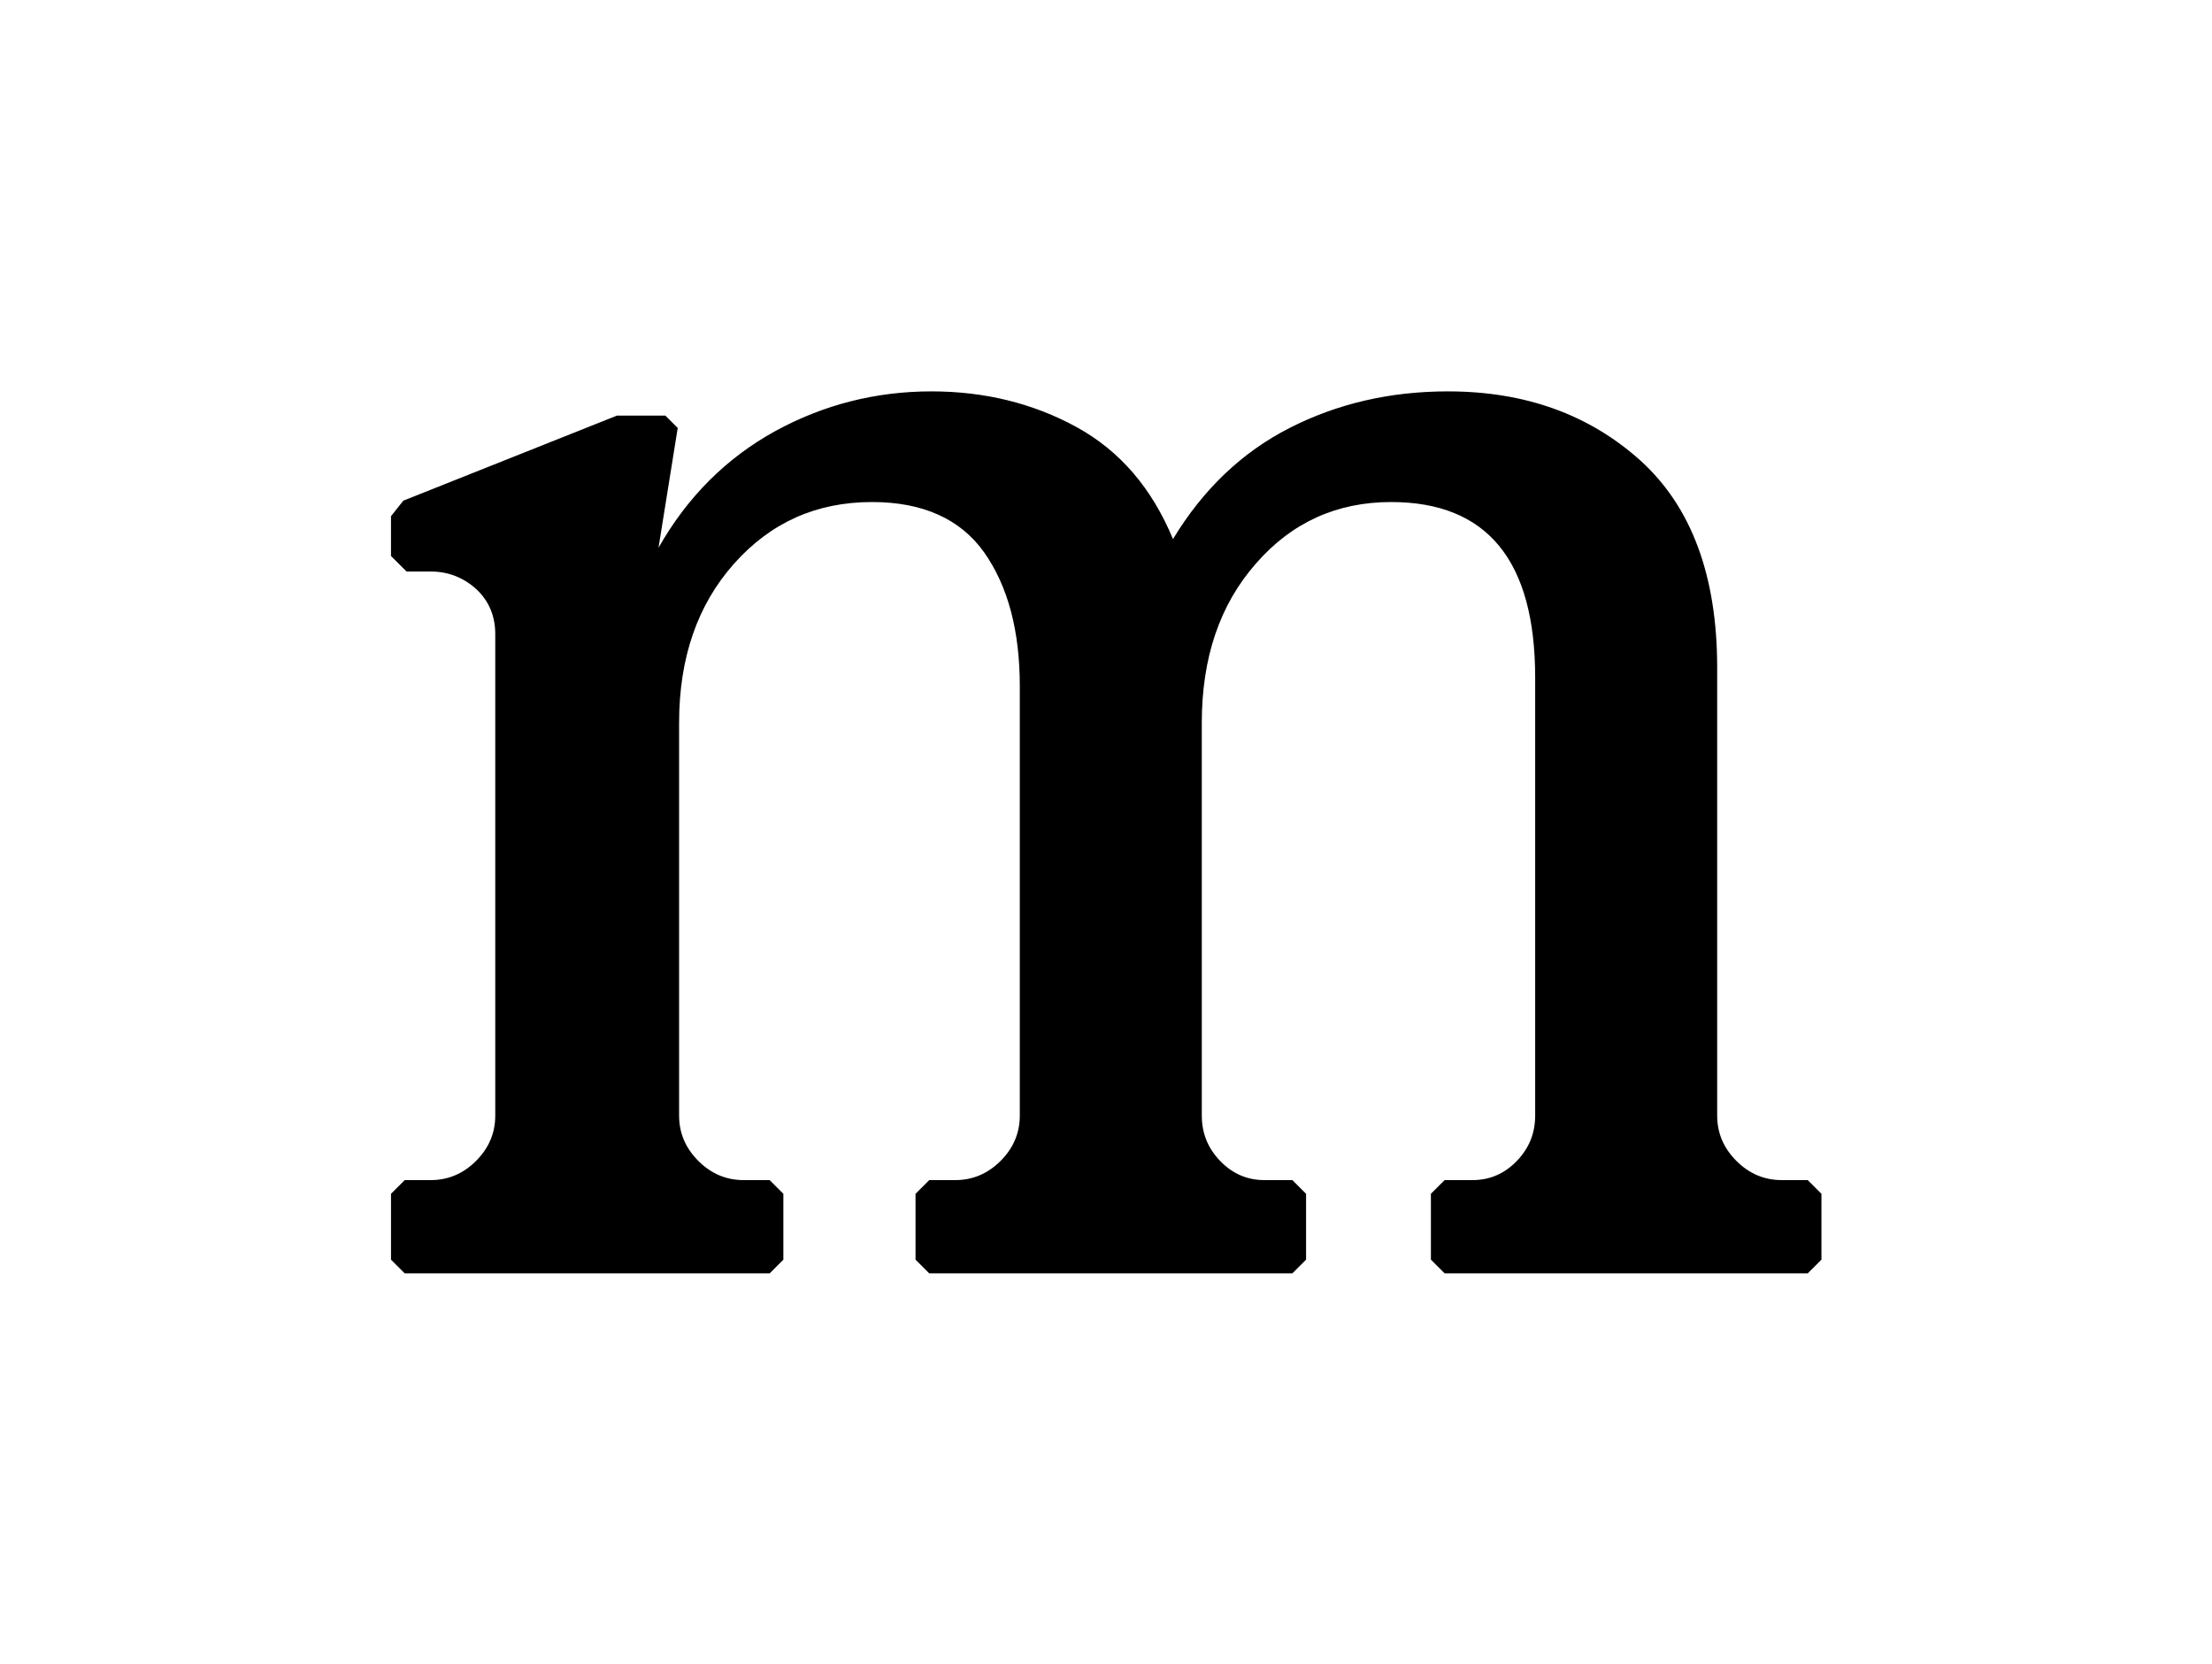
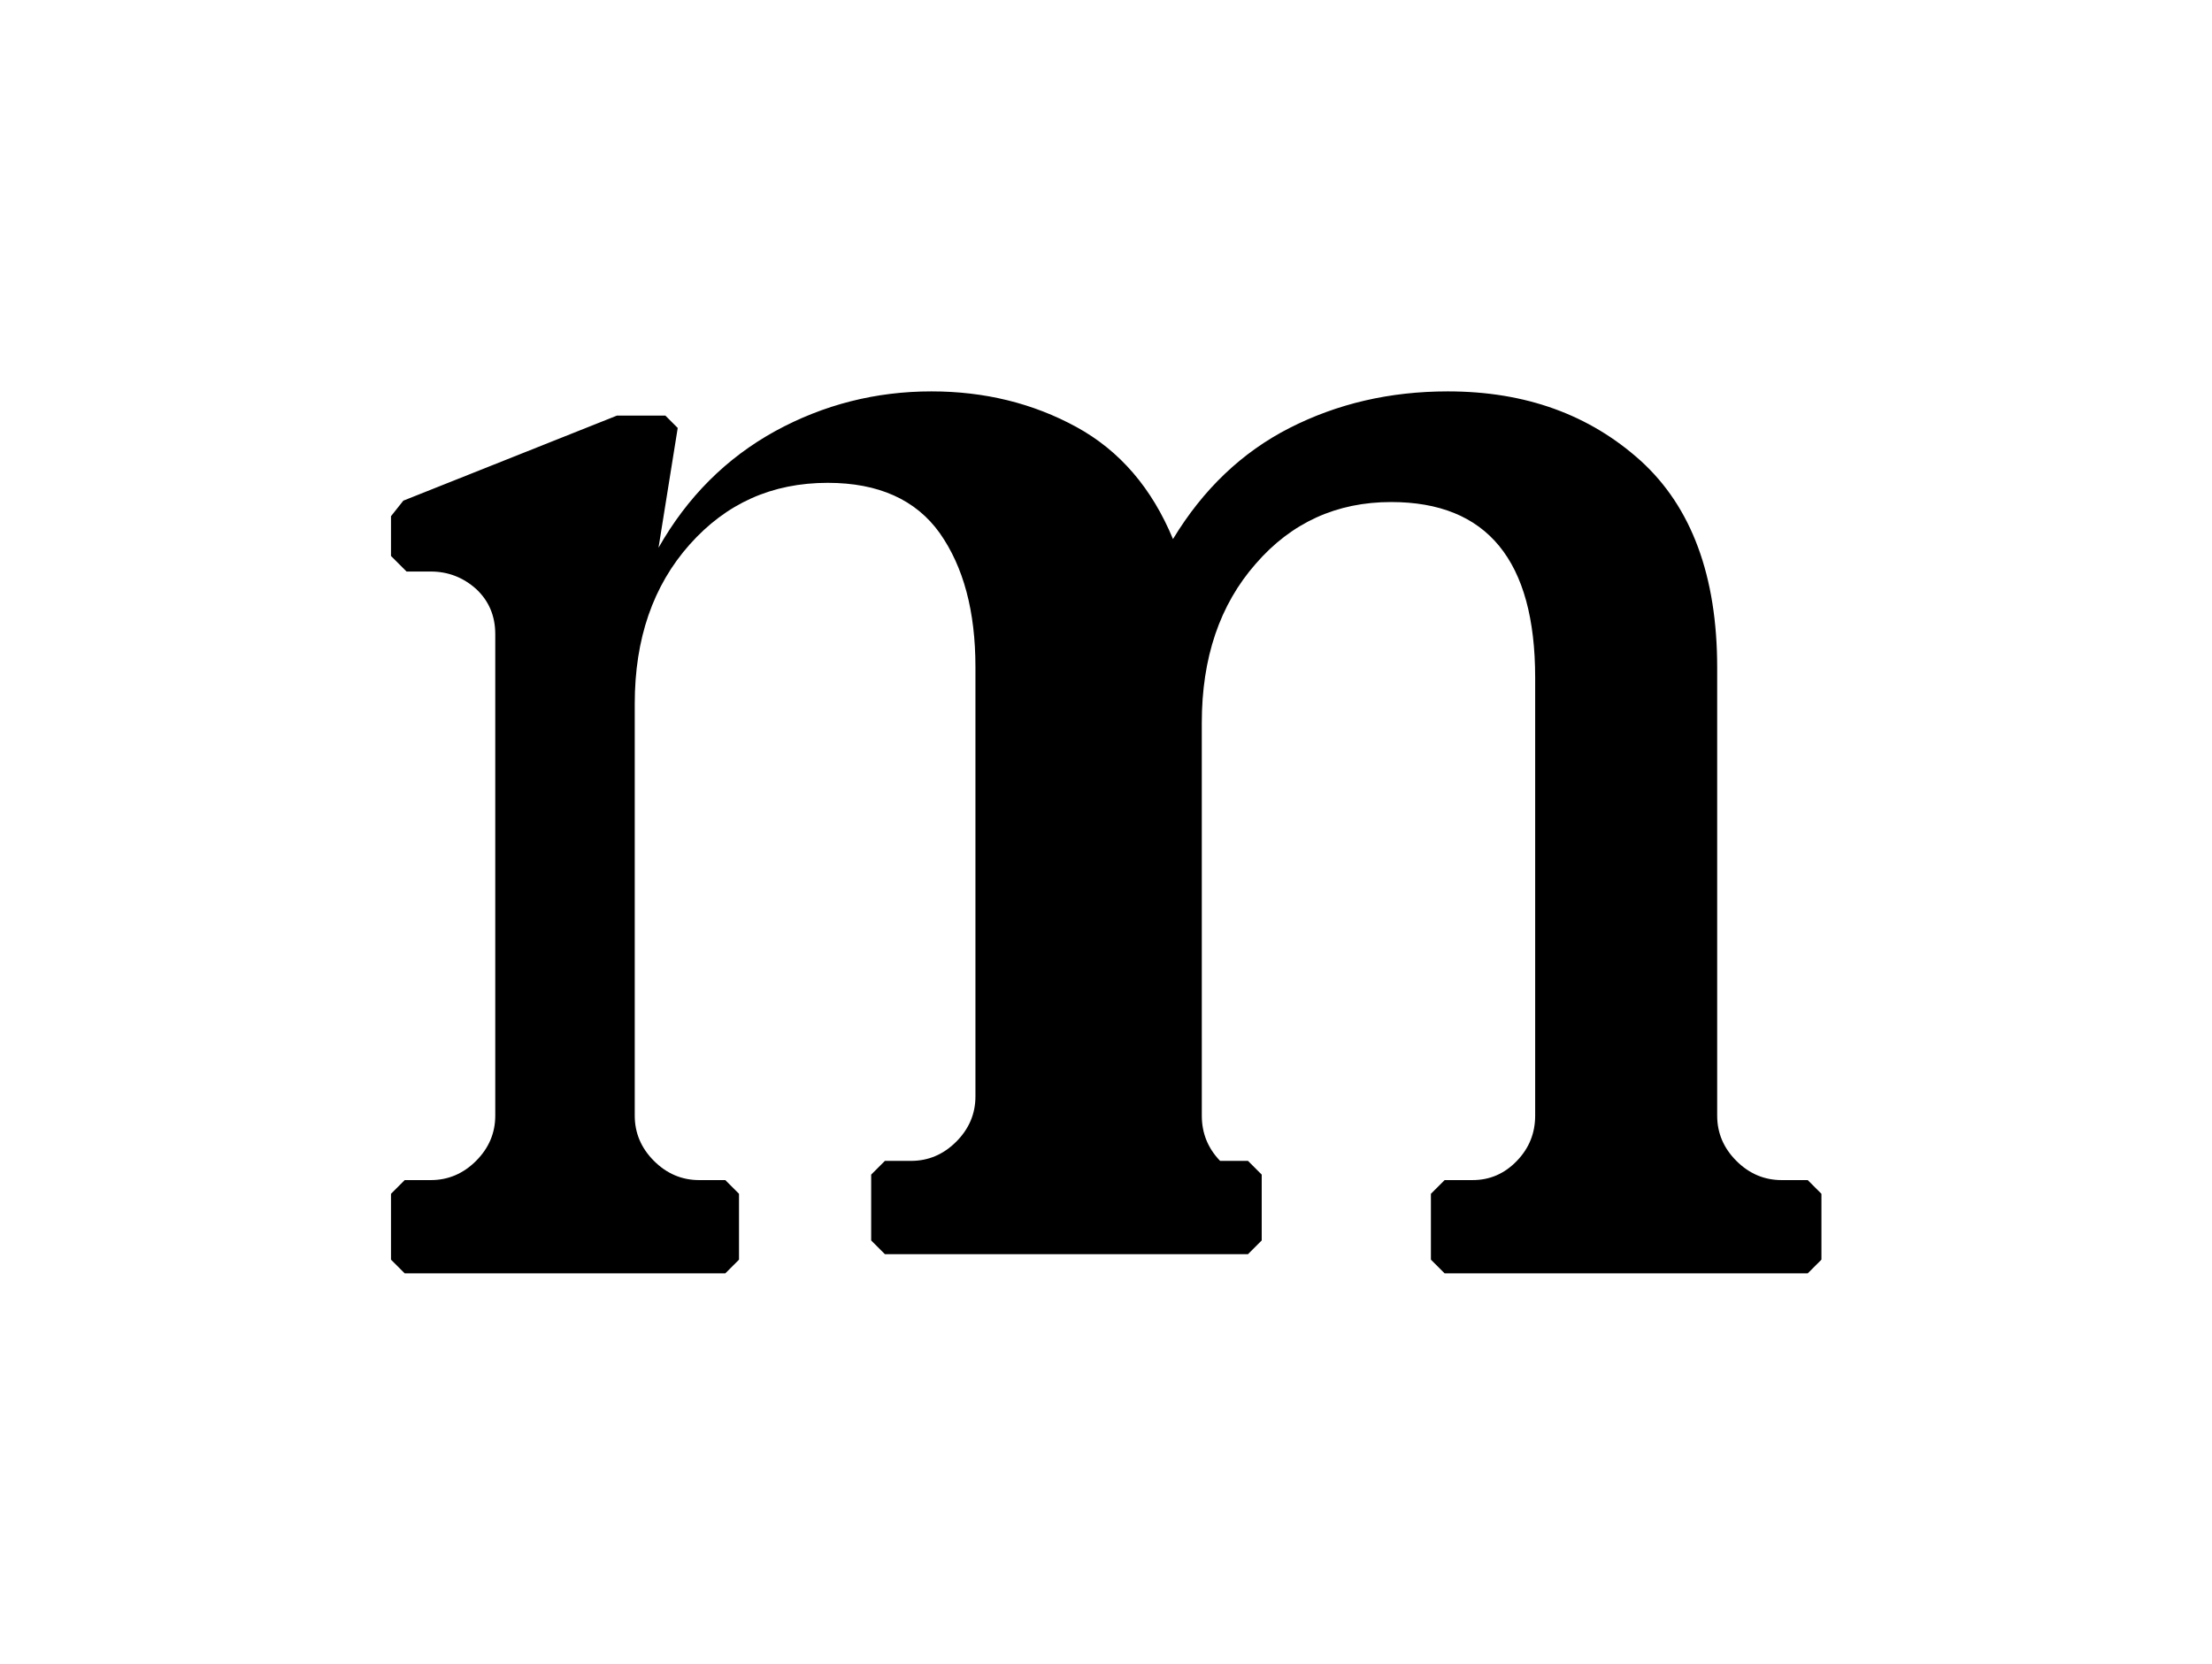
<svg xmlns="http://www.w3.org/2000/svg" version="1.1" id="Calque_1" x="0px" y="0px" viewBox="0 0 483.7 364" style="enable-background:new 0 0 483.7 364;" xml:space="preserve">
  <g>
-     <path d="M85.5,275.5v-14.4l3-3h5.7c3.8,0,7.1-1.4,9.9-4.2c2.8-2.8,4.2-6.1,4.2-9.9V138.7c0-4-1.4-7.3-4.2-9.9   c-2.8-2.5-6.1-3.8-9.9-3.8h-5.3l-3.4-3.4v-8.7l2.7-3.4l46.7-18.6h10.6l2.7,2.7l-4.2,26.2c6.3-11.1,14.8-19.6,25.5-25.5   c10.6-5.8,22-8.7,34.2-8.7c11.6,0,22.2,2.6,31.7,7.8c9.5,5.2,16.5,13.4,21.1,24.5c6.6-10.9,15.1-19,25.5-24.3   c10.4-5.3,21.9-8,34.6-8c17,0,31,5.1,42.2,15.2c11.1,10.1,16.7,25.2,16.7,45.2v98c0,3.8,1.4,7.1,4.2,9.9c2.8,2.8,6.1,4.2,9.9,4.2   h5.7l3,3v14.4l-3,3h-79.4l-3-3v-14.4l3-3h6.1c3.8,0,7-1.4,9.7-4.2c2.7-2.8,4-6.1,4-9.9v-95.8c0-25.6-10.5-38.4-31.5-38.4   c-11.9,0-21.8,4.5-29.6,13.5c-7.9,9-11.8,20.6-11.8,34.8V244c0,3.8,1.3,7.1,4,9.9c2.7,2.8,5.9,4.2,9.7,4.2h6.1l3,3v14.4l-3,3h-79.4   l-3-3v-14.4l3-3h5.7c3.8,0,7.1-1.4,9.9-4.2c2.8-2.8,4.2-6.1,4.2-9.9v-93.9c0-12.2-2.6-21.9-7.8-29.3c-5.2-7.3-13.4-11-24.5-11   c-12.2,0-22.2,4.5-30.2,13.5c-8,9-12,20.6-12,34.8V244c0,3.8,1.4,7.1,4.2,9.9c2.8,2.8,6.1,4.2,9.9,4.2h5.7l3,3v14.4l-3,3H88.5   L85.5,275.5z" />
+     <path d="M85.5,275.5v-14.4l3-3h5.7c3.8,0,7.1-1.4,9.9-4.2c2.8-2.8,4.2-6.1,4.2-9.9V138.7c0-4-1.4-7.3-4.2-9.9   c-2.8-2.5-6.1-3.8-9.9-3.8h-5.3l-3.4-3.4v-8.7l2.7-3.4l46.7-18.6h10.6l2.7,2.7l-4.2,26.2c6.3-11.1,14.8-19.6,25.5-25.5   c10.6-5.8,22-8.7,34.2-8.7c11.6,0,22.2,2.6,31.7,7.8c9.5,5.2,16.5,13.4,21.1,24.5c6.6-10.9,15.1-19,25.5-24.3   c10.4-5.3,21.9-8,34.6-8c17,0,31,5.1,42.2,15.2c11.1,10.1,16.7,25.2,16.7,45.2v98c0,3.8,1.4,7.1,4.2,9.9c2.8,2.8,6.1,4.2,9.9,4.2   h5.7l3,3v14.4l-3,3h-79.4l-3-3v-14.4l3-3h6.1c3.8,0,7-1.4,9.7-4.2c2.7-2.8,4-6.1,4-9.9v-95.8c0-25.6-10.5-38.4-31.5-38.4   c-11.9,0-21.8,4.5-29.6,13.5c-7.9,9-11.8,20.6-11.8,34.8V244c0,3.8,1.3,7.1,4,9.9h6.1l3,3v14.4l-3,3h-79.4   l-3-3v-14.4l3-3h5.7c3.8,0,7.1-1.4,9.9-4.2c2.8-2.8,4.2-6.1,4.2-9.9v-93.9c0-12.2-2.6-21.9-7.8-29.3c-5.2-7.3-13.4-11-24.5-11   c-12.2,0-22.2,4.5-30.2,13.5c-8,9-12,20.6-12,34.8V244c0,3.8,1.4,7.1,4.2,9.9c2.8,2.8,6.1,4.2,9.9,4.2h5.7l3,3v14.4l-3,3H88.5   L85.5,275.5z" />
  </g>
</svg>